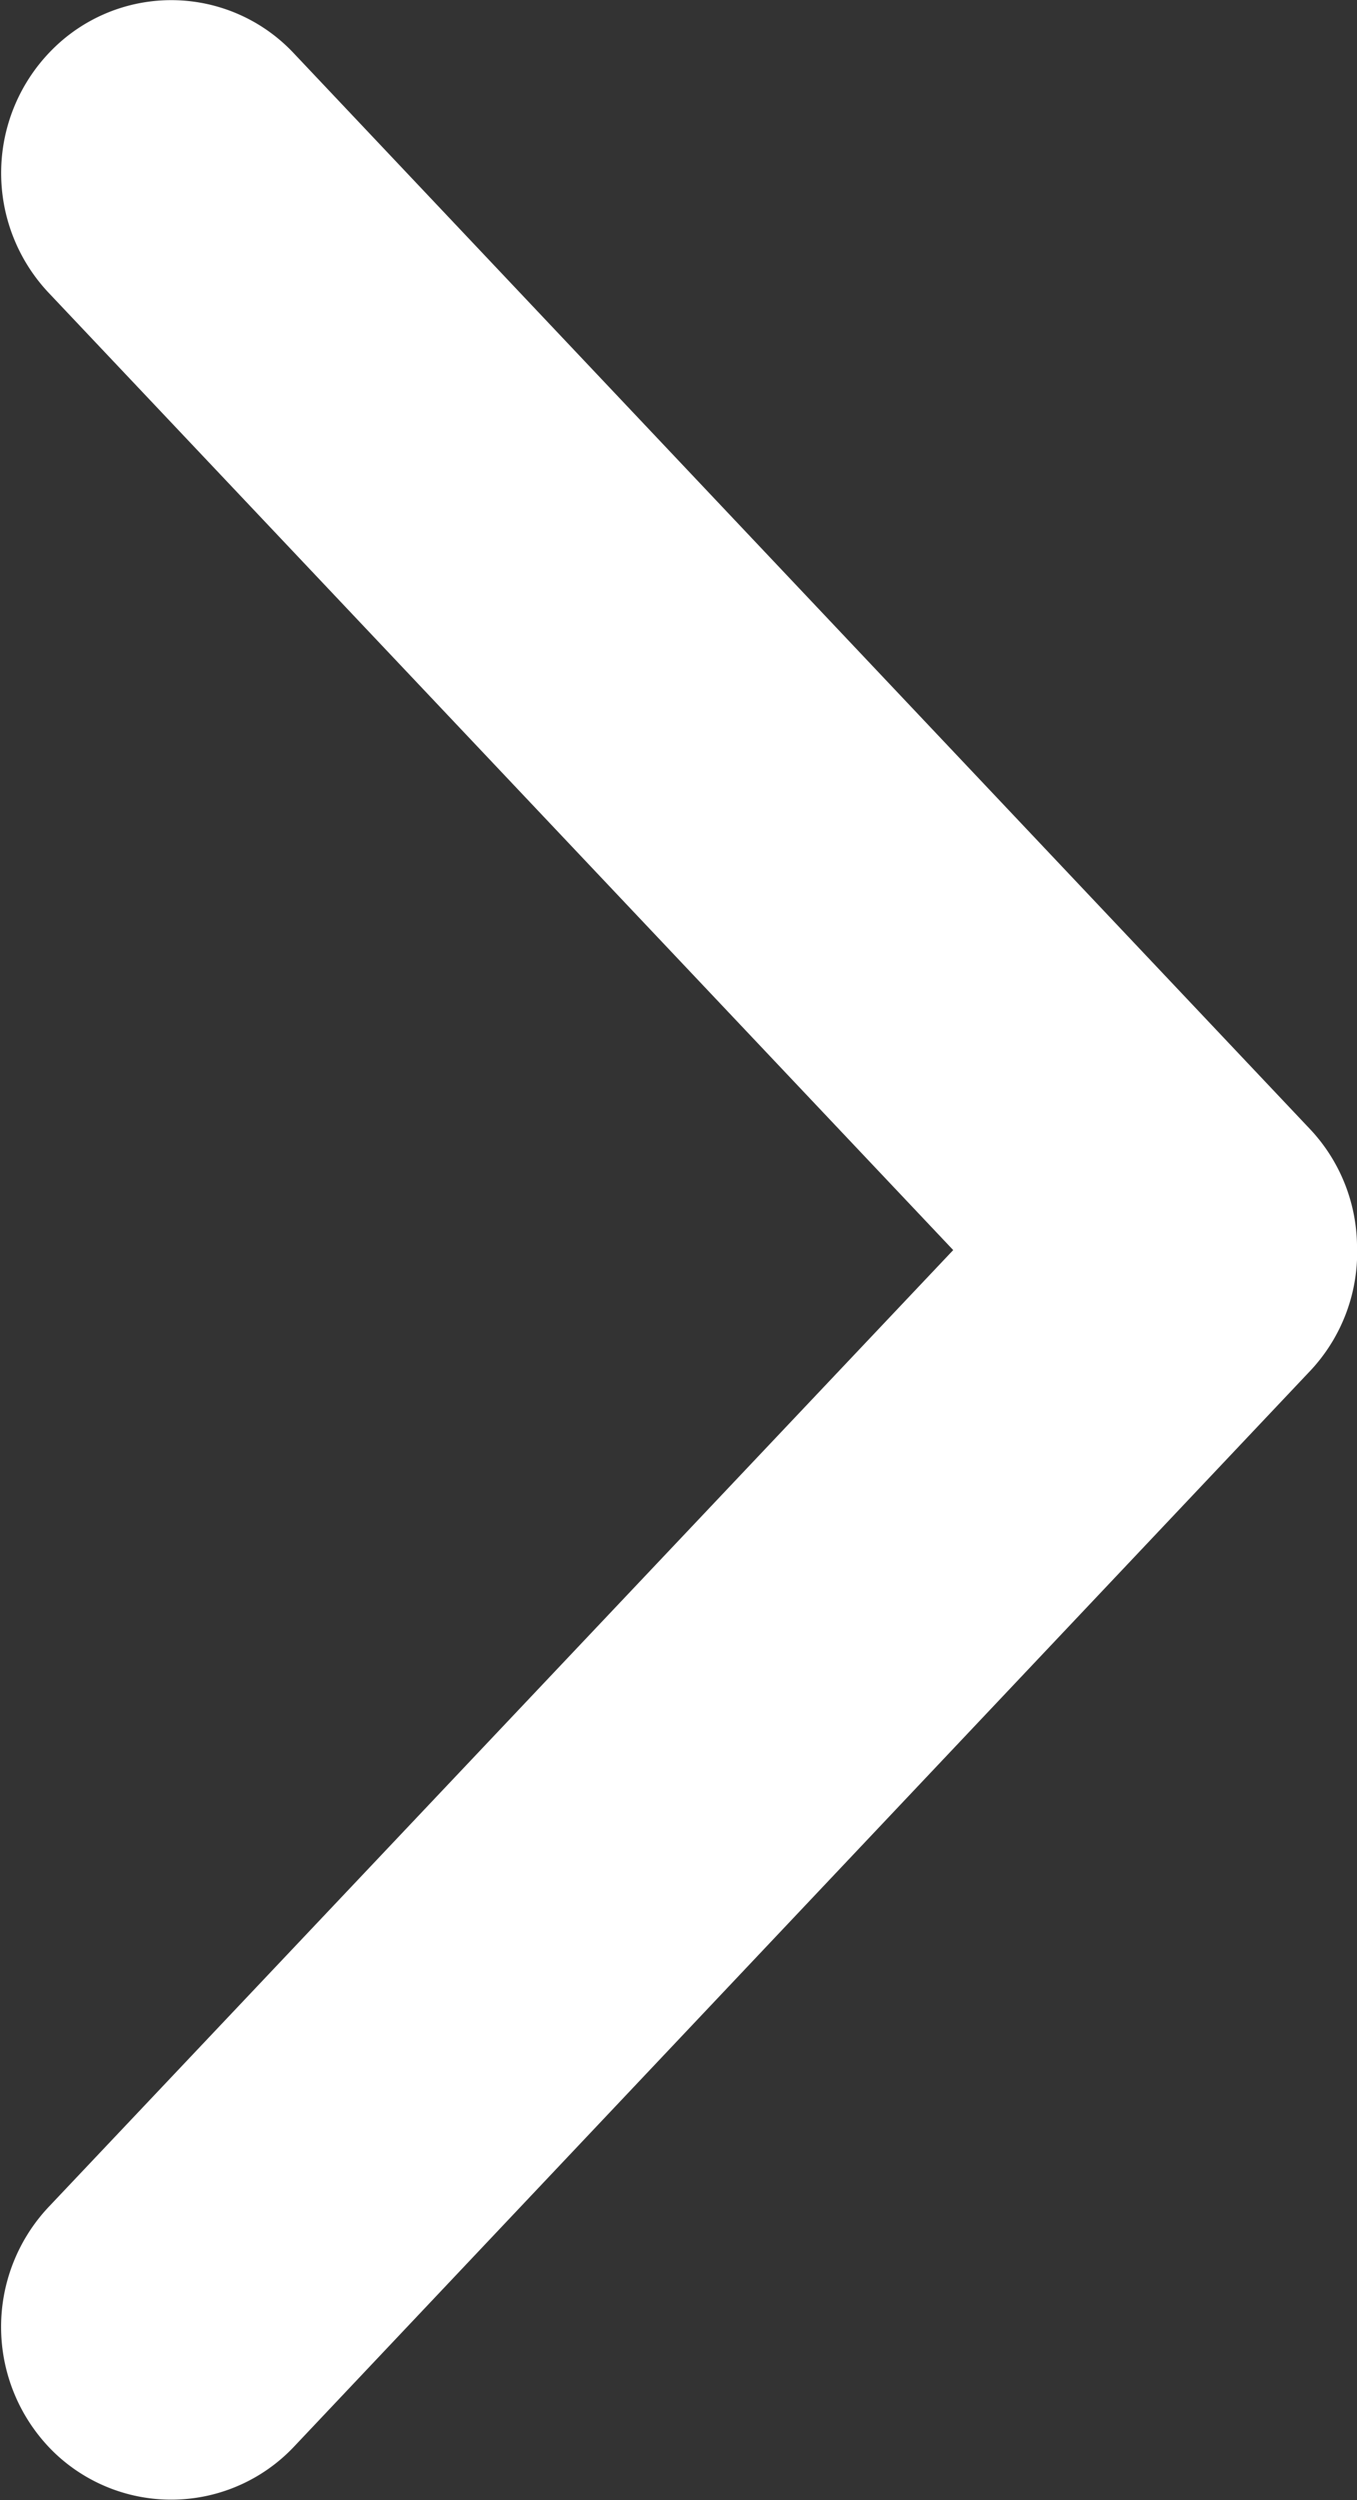
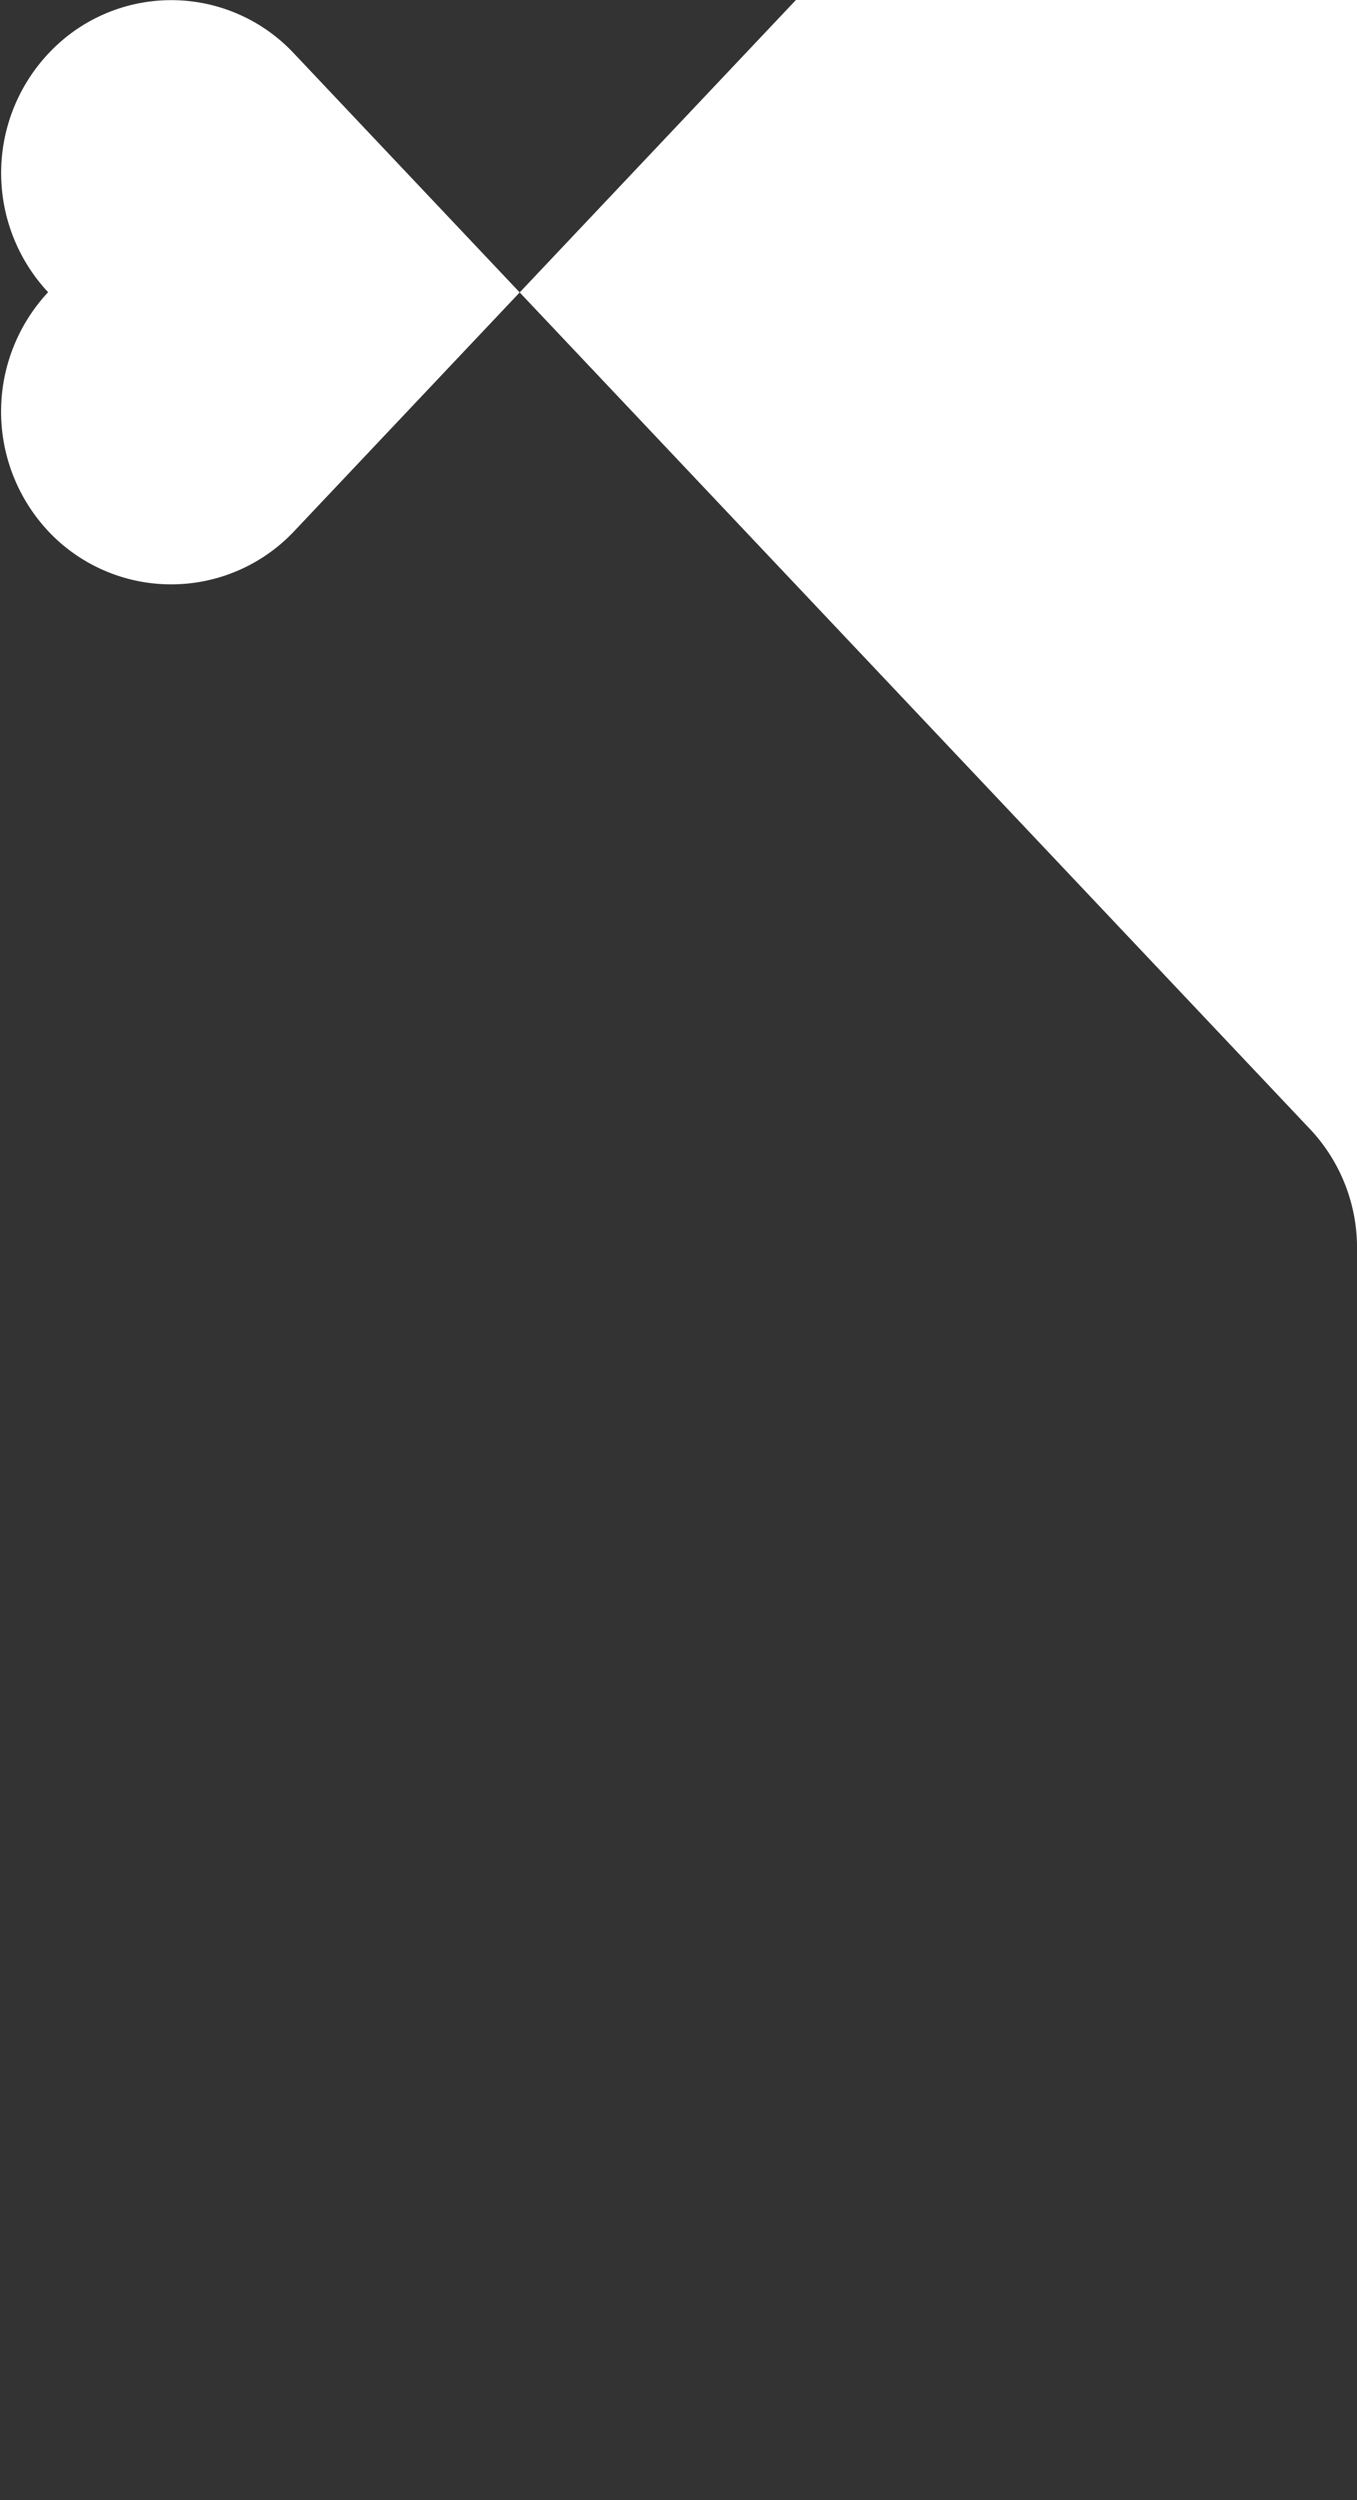
<svg xmlns="http://www.w3.org/2000/svg" width="31.59" height="58.18" viewBox="0 0 31.59 58.18">
  <rect x="0" y="0" width="31.59" height="58.18" fill="#333333" stroke="none" />
  <defs>
    <style>
      .cls-1 {
        fill: #fff;
        fill-rule: evenodd;
      }
    </style>
  </defs>
-   <path id="Forma_541" data-name="Forma 541" class="cls-1" d="M1626.75,1764.37a4.025,4.025,0,0,0-1.07-2.66l-23.69-25.07a3.91,3.91,0,0,0-5.6-.09,4.064,4.064,0,0,0-.11,5.66l21.07,22.29-21.07,22.28a4.073,4.073,0,0,0,.13,5.69,3.93,3.93,0,0,0,5.58-.11l23.69-25.07a4.03,4.03,0,0,0,1.07-2.92h0Z" transform="translate(-1595.16 -1735.41)" />
+   <path id="Forma_541" data-name="Forma 541" class="cls-1" d="M1626.75,1764.37a4.025,4.025,0,0,0-1.07-2.66l-23.69-25.07a3.91,3.91,0,0,0-5.6-.09,4.064,4.064,0,0,0-.11,5.66a4.073,4.073,0,0,0,.13,5.69,3.93,3.93,0,0,0,5.58-.11l23.69-25.07a4.03,4.03,0,0,0,1.07-2.92h0Z" transform="translate(-1595.16 -1735.41)" />
</svg>